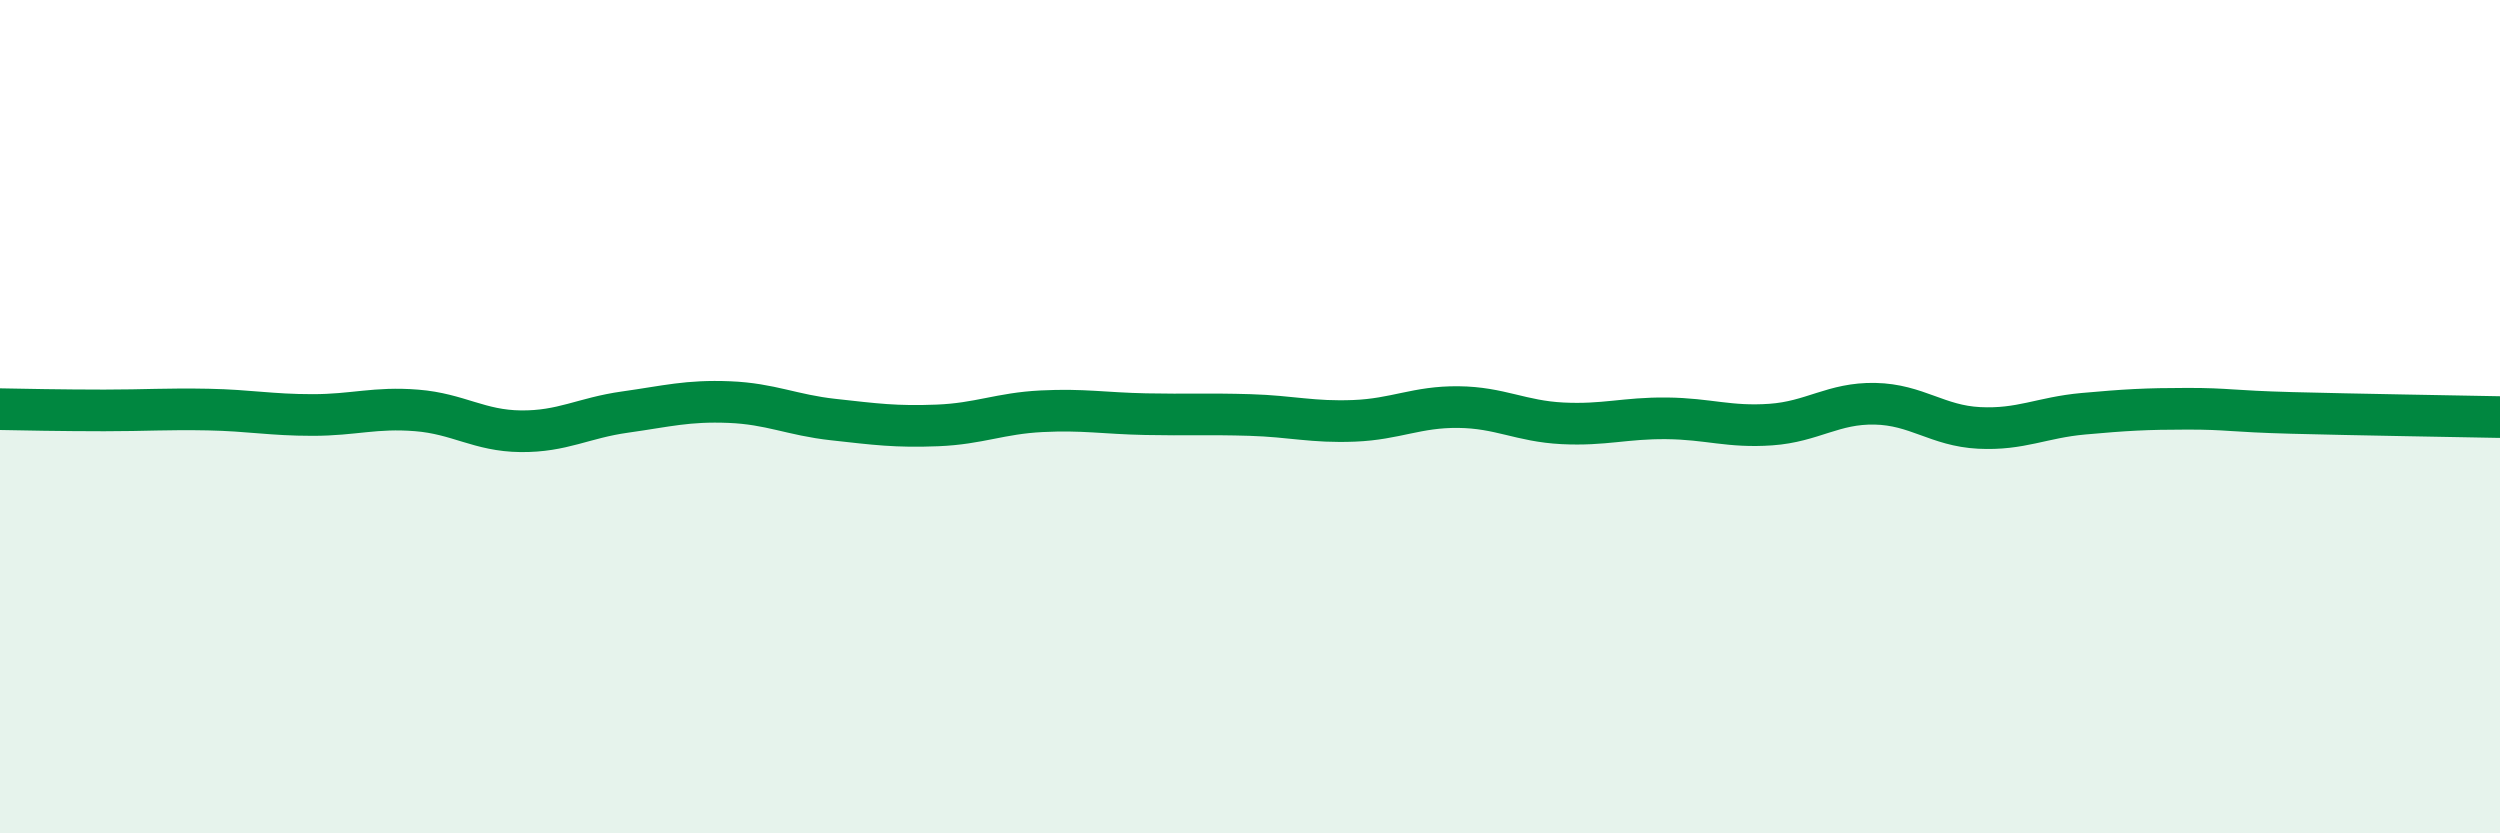
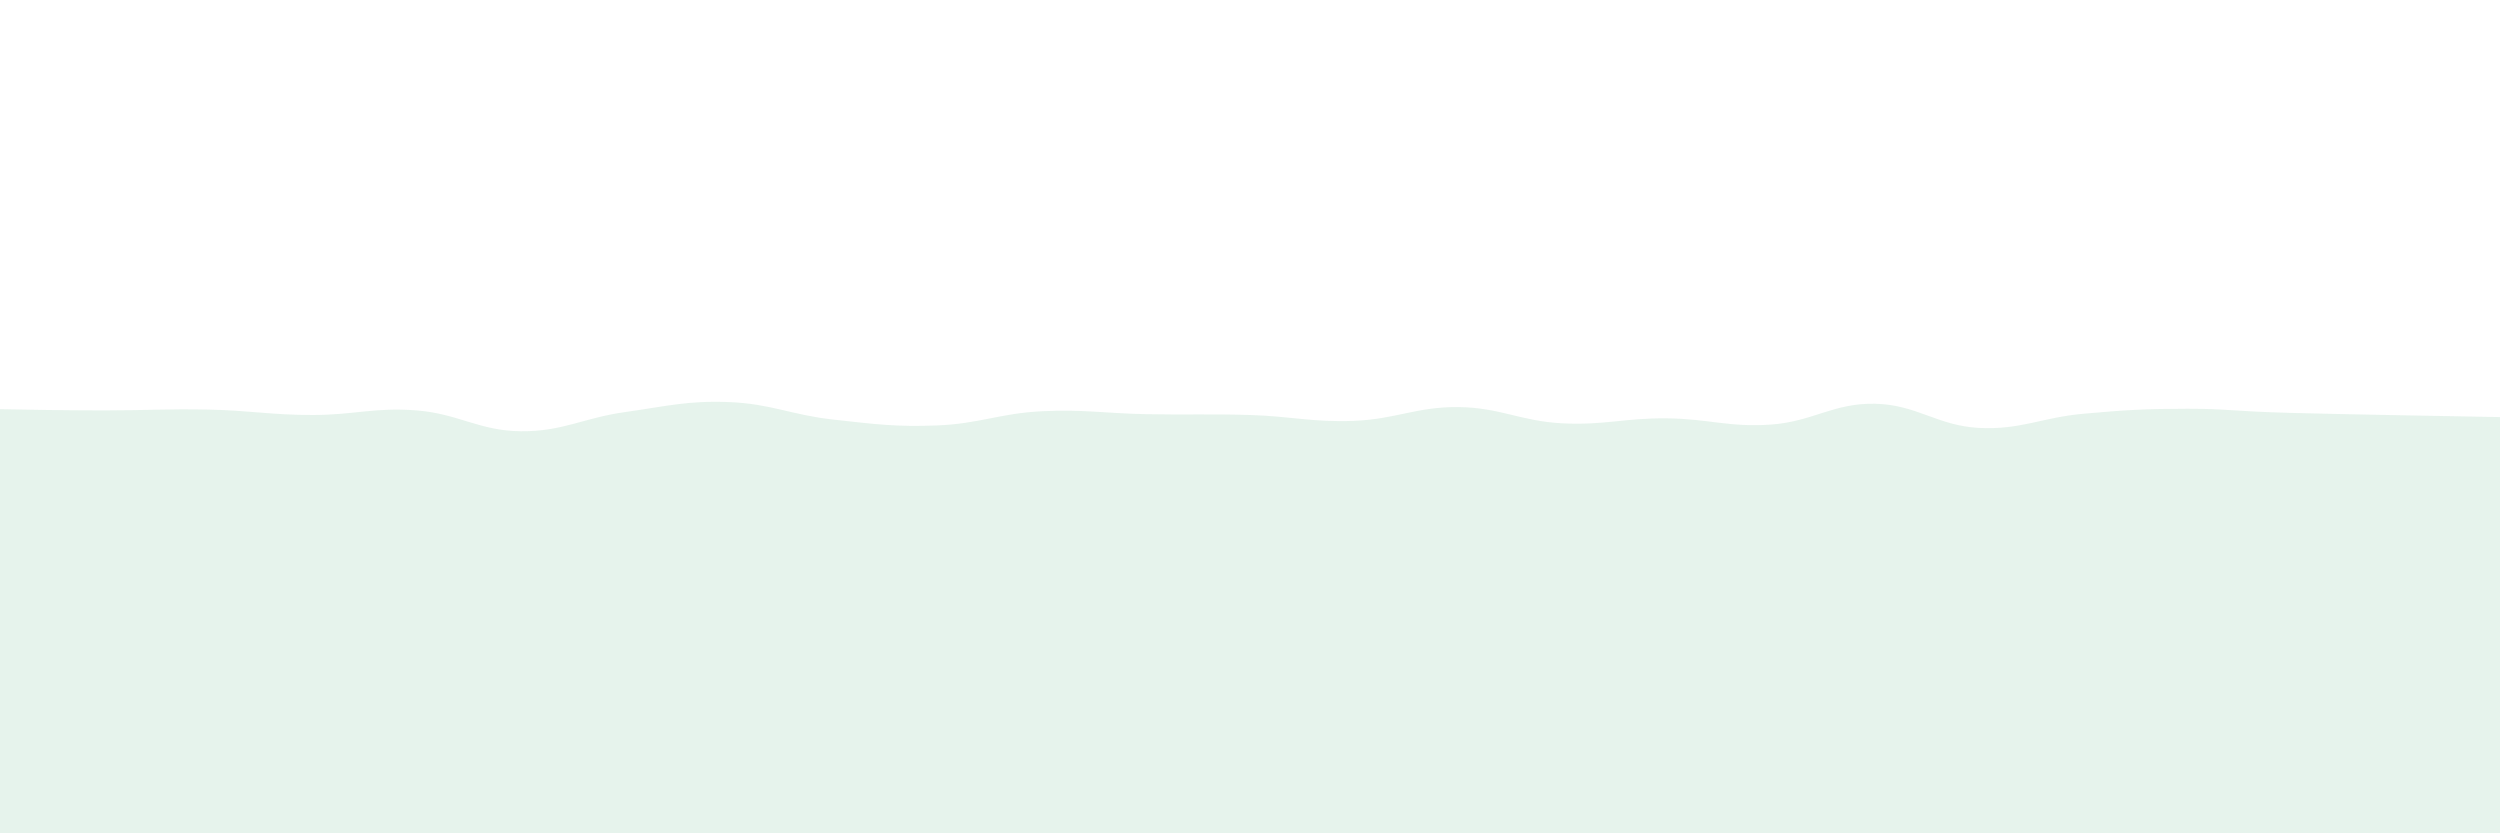
<svg xmlns="http://www.w3.org/2000/svg" width="60" height="20" viewBox="0 0 60 20">
  <path d="M 0,9.82 C 0.5,9.83 1.5,9.85 2.5,9.85 C 3.5,9.85 4,9.81 5,9.83 C 6,9.85 6.5,9.96 7.5,9.96 C 8.5,9.96 9,9.77 10,9.85 C 11,9.93 11.5,10.34 12.5,10.35 C 13.5,10.36 14,10.03 15,9.89 C 16,9.75 16.5,9.61 17.5,9.65 C 18.5,9.69 19,9.96 20,10.07 C 21,10.18 21.5,10.25 22.5,10.21 C 23.5,10.17 24,9.92 25,9.87 C 26,9.82 26.5,9.92 27.5,9.94 C 28.5,9.96 29,9.93 30,9.96 C 31,9.99 31.5,10.14 32.5,10.1 C 33.5,10.06 34,9.76 35,9.77 C 36,9.78 36.5,10.11 37.5,10.16 C 38.5,10.21 39,10.03 40,10.04 C 41,10.05 41.5,10.26 42.5,10.19 C 43.5,10.12 44,9.67 45,9.69 C 46,9.71 46.5,10.22 47.5,10.27 C 48.5,10.32 49,10.02 50,9.93 C 51,9.84 51.5,9.81 52.5,9.81 C 53.5,9.81 53.5,9.87 55,9.91 C 56.5,9.95 59,9.99 60,10.01L60 20L0 20Z" fill="#008740" opacity="0.1" stroke-linecap="round" stroke-linejoin="round" />
-   <path d="M 0,9.82 C 0.5,9.83 1.5,9.85 2.5,9.85 C 3.5,9.85 4,9.81 5,9.83 C 6,9.85 6.5,9.96 7.5,9.96 C 8.5,9.96 9,9.77 10,9.85 C 11,9.93 11.5,10.34 12.5,10.35 C 13.5,10.36 14,10.03 15,9.89 C 16,9.75 16.5,9.61 17.5,9.65 C 18.5,9.69 19,9.96 20,10.07 C 21,10.18 21.5,10.25 22.5,10.21 C 23.5,10.17 24,9.92 25,9.87 C 26,9.82 26.5,9.92 27.5,9.94 C 28.5,9.96 29,9.93 30,9.96 C 31,9.99 31.5,10.14 32.5,10.1 C 33.5,10.06 34,9.76 35,9.77 C 36,9.78 36.5,10.11 37.5,10.16 C 38.5,10.21 39,10.03 40,10.04 C 41,10.05 41.5,10.26 42.5,10.19 C 43.5,10.12 44,9.67 45,9.69 C 46,9.71 46.5,10.22 47.5,10.27 C 48.5,10.32 49,10.02 50,9.93 C 51,9.84 51.5,9.81 52.5,9.81 C 53.5,9.81 53.5,9.87 55,9.91 C 56.5,9.95 59,9.99 60,10.01" stroke="#008740" stroke-width="1" fill="none" stroke-linecap="round" stroke-linejoin="round" />
</svg>